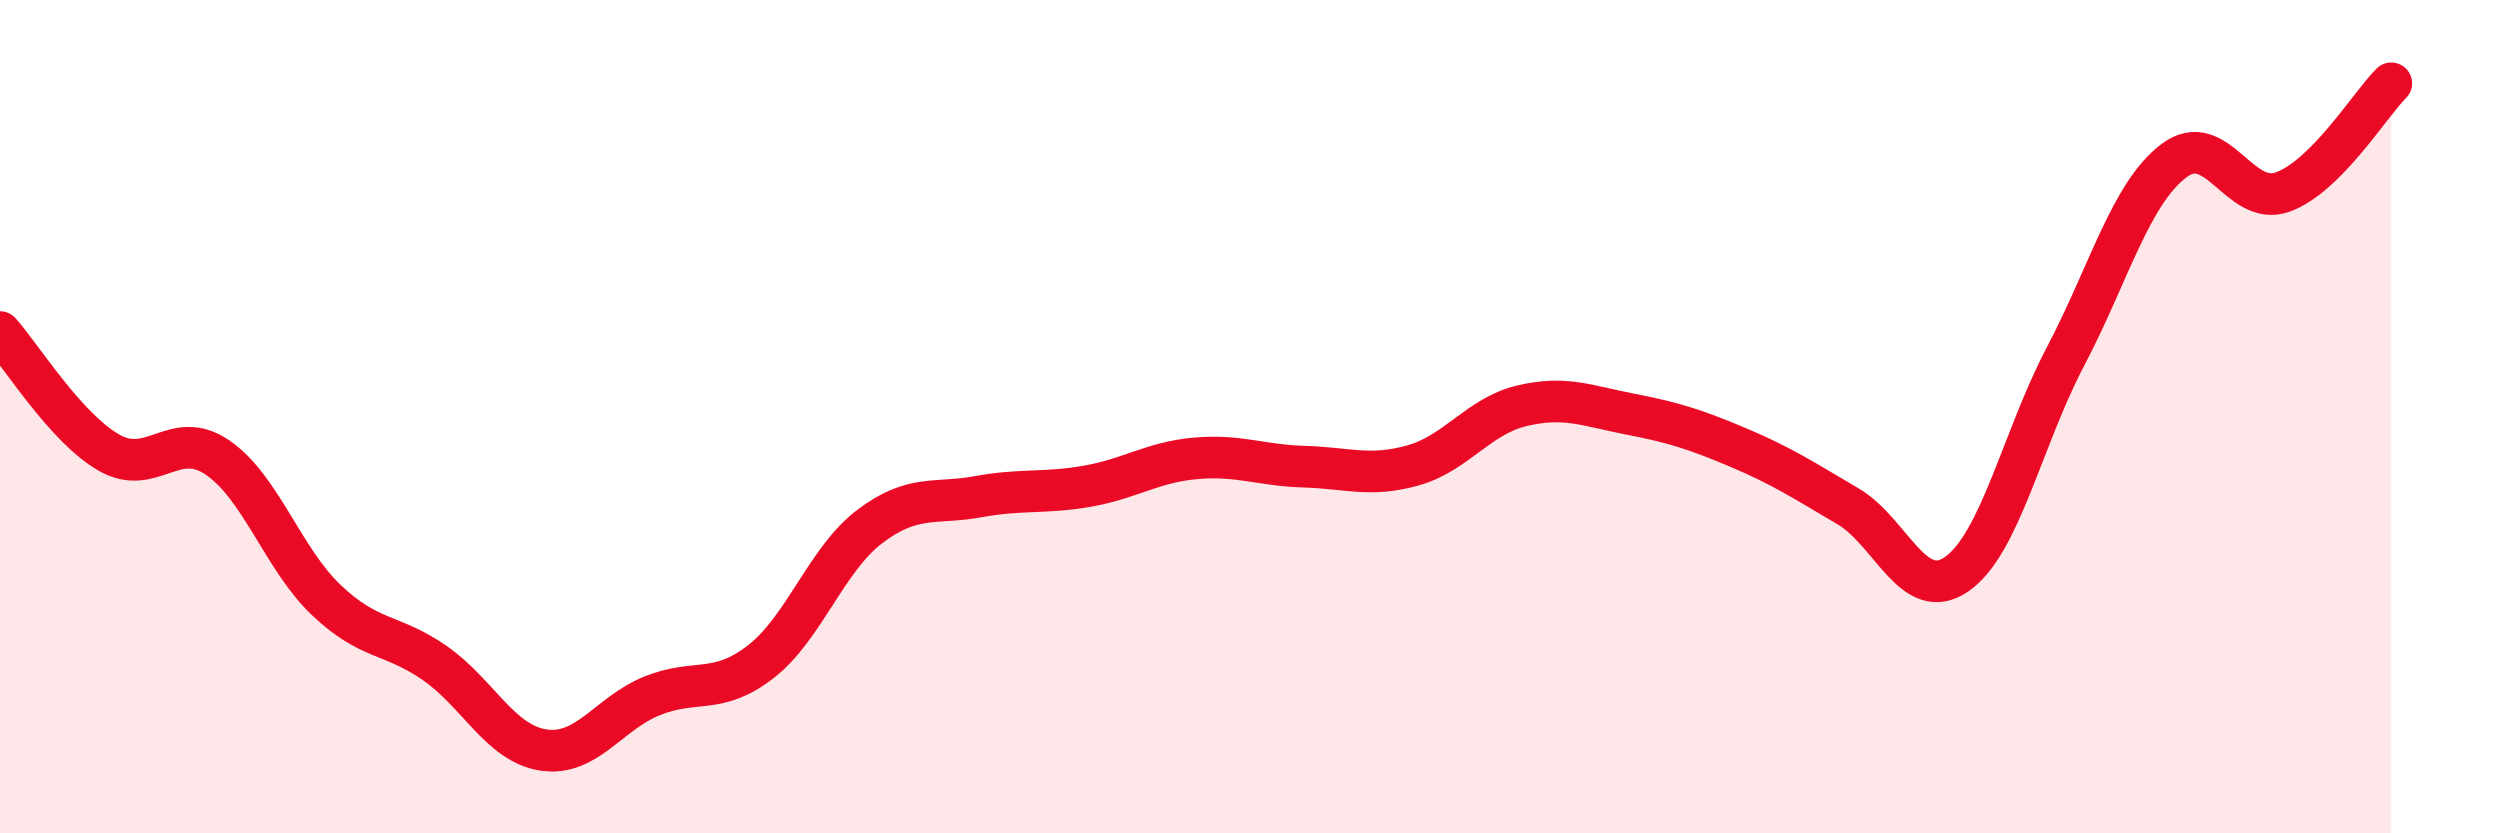
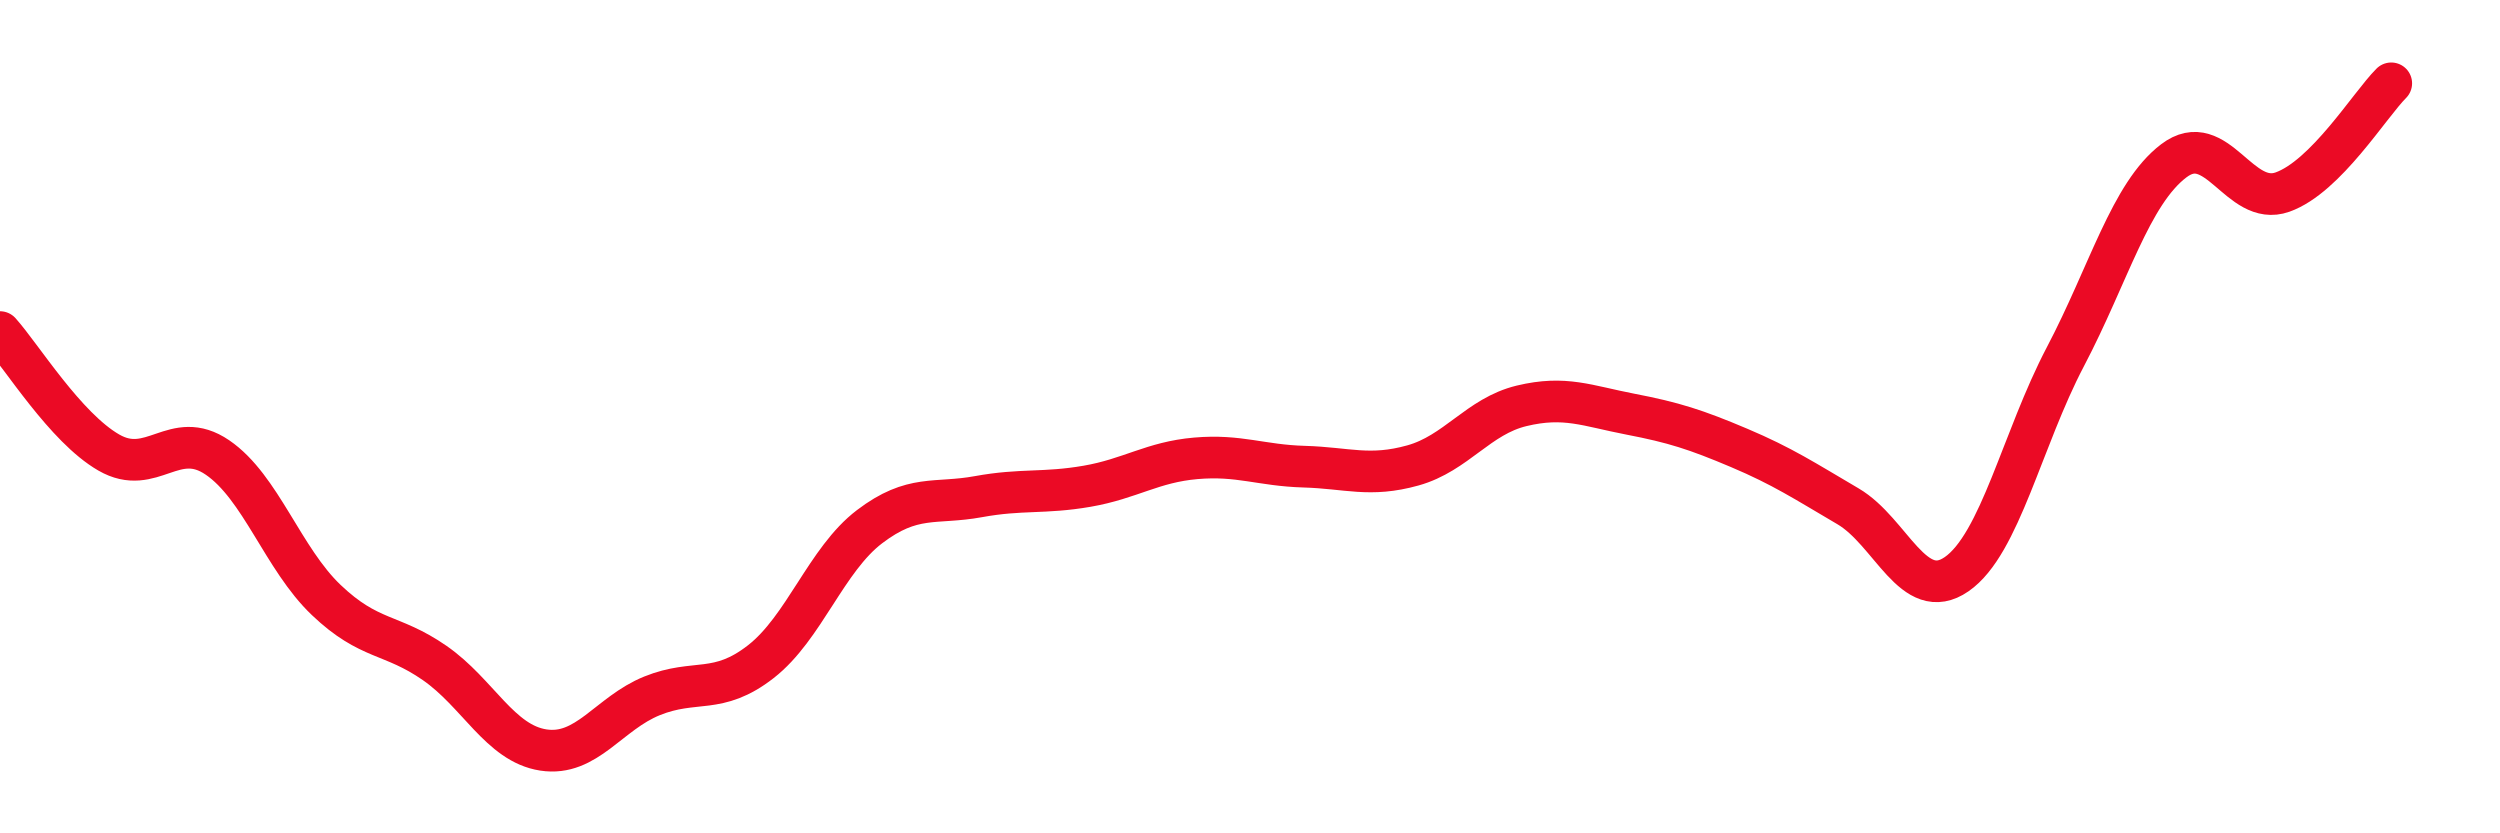
<svg xmlns="http://www.w3.org/2000/svg" width="60" height="20" viewBox="0 0 60 20">
-   <path d="M 0,7.97 C 0.52,8.55 1.57,10.26 2.61,10.86 C 3.65,11.46 4.18,10.27 5.22,10.98 C 6.26,11.69 6.79,13.41 7.83,14.4 C 8.87,15.39 9.39,15.19 10.43,15.91 C 11.47,16.63 12,17.84 13.04,18 C 14.08,18.16 14.61,17.12 15.65,16.7 C 16.69,16.28 17.22,16.69 18.26,15.88 C 19.3,15.07 19.83,13.43 20.87,12.64 C 21.91,11.85 22.44,12.11 23.48,11.92 C 24.52,11.73 25.05,11.85 26.09,11.67 C 27.13,11.49 27.66,11.09 28.7,11 C 29.74,10.91 30.26,11.17 31.3,11.2 C 32.34,11.23 32.87,11.46 33.91,11.17 C 34.95,10.88 35.48,9.99 36.52,9.74 C 37.56,9.49 38.09,9.74 39.13,9.94 C 40.17,10.14 40.7,10.31 41.74,10.75 C 42.78,11.19 43.31,11.54 44.35,12.15 C 45.39,12.76 45.92,14.5 46.96,13.78 C 48,13.06 48.53,10.54 49.57,8.56 C 50.61,6.58 51.13,4.65 52.17,3.86 C 53.21,3.07 53.74,4.98 54.78,4.61 C 55.82,4.24 56.87,2.52 57.39,2L57.39 20L0 20Z" fill="#EB0A25" opacity="0.1" stroke-linecap="round" stroke-linejoin="round" />
  <path d="M 0,7.97 C 0.52,8.55 1.57,10.26 2.61,10.86 C 3.65,11.46 4.18,10.27 5.22,10.98 C 6.26,11.69 6.79,13.41 7.83,14.4 C 8.87,15.39 9.39,15.19 10.43,15.91 C 11.47,16.63 12,17.84 13.04,18 C 14.08,18.16 14.61,17.12 15.65,16.7 C 16.69,16.28 17.22,16.69 18.26,15.88 C 19.3,15.07 19.83,13.43 20.87,12.64 C 21.91,11.85 22.44,12.11 23.48,11.92 C 24.52,11.73 25.05,11.85 26.09,11.67 C 27.13,11.49 27.66,11.09 28.7,11 C 29.74,10.91 30.26,11.17 31.3,11.2 C 32.34,11.23 32.87,11.46 33.91,11.17 C 34.95,10.88 35.48,9.99 36.52,9.74 C 37.56,9.49 38.09,9.74 39.13,9.94 C 40.17,10.14 40.7,10.31 41.74,10.75 C 42.78,11.19 43.31,11.54 44.35,12.15 C 45.39,12.76 45.92,14.5 46.96,13.78 C 48,13.06 48.53,10.54 49.57,8.56 C 50.61,6.58 51.13,4.65 52.17,3.86 C 53.21,3.07 53.74,4.98 54.78,4.61 C 55.82,4.24 56.87,2.52 57.39,2" stroke="#EB0A25" stroke-width="1" fill="none" stroke-linecap="round" stroke-linejoin="round" />
</svg>